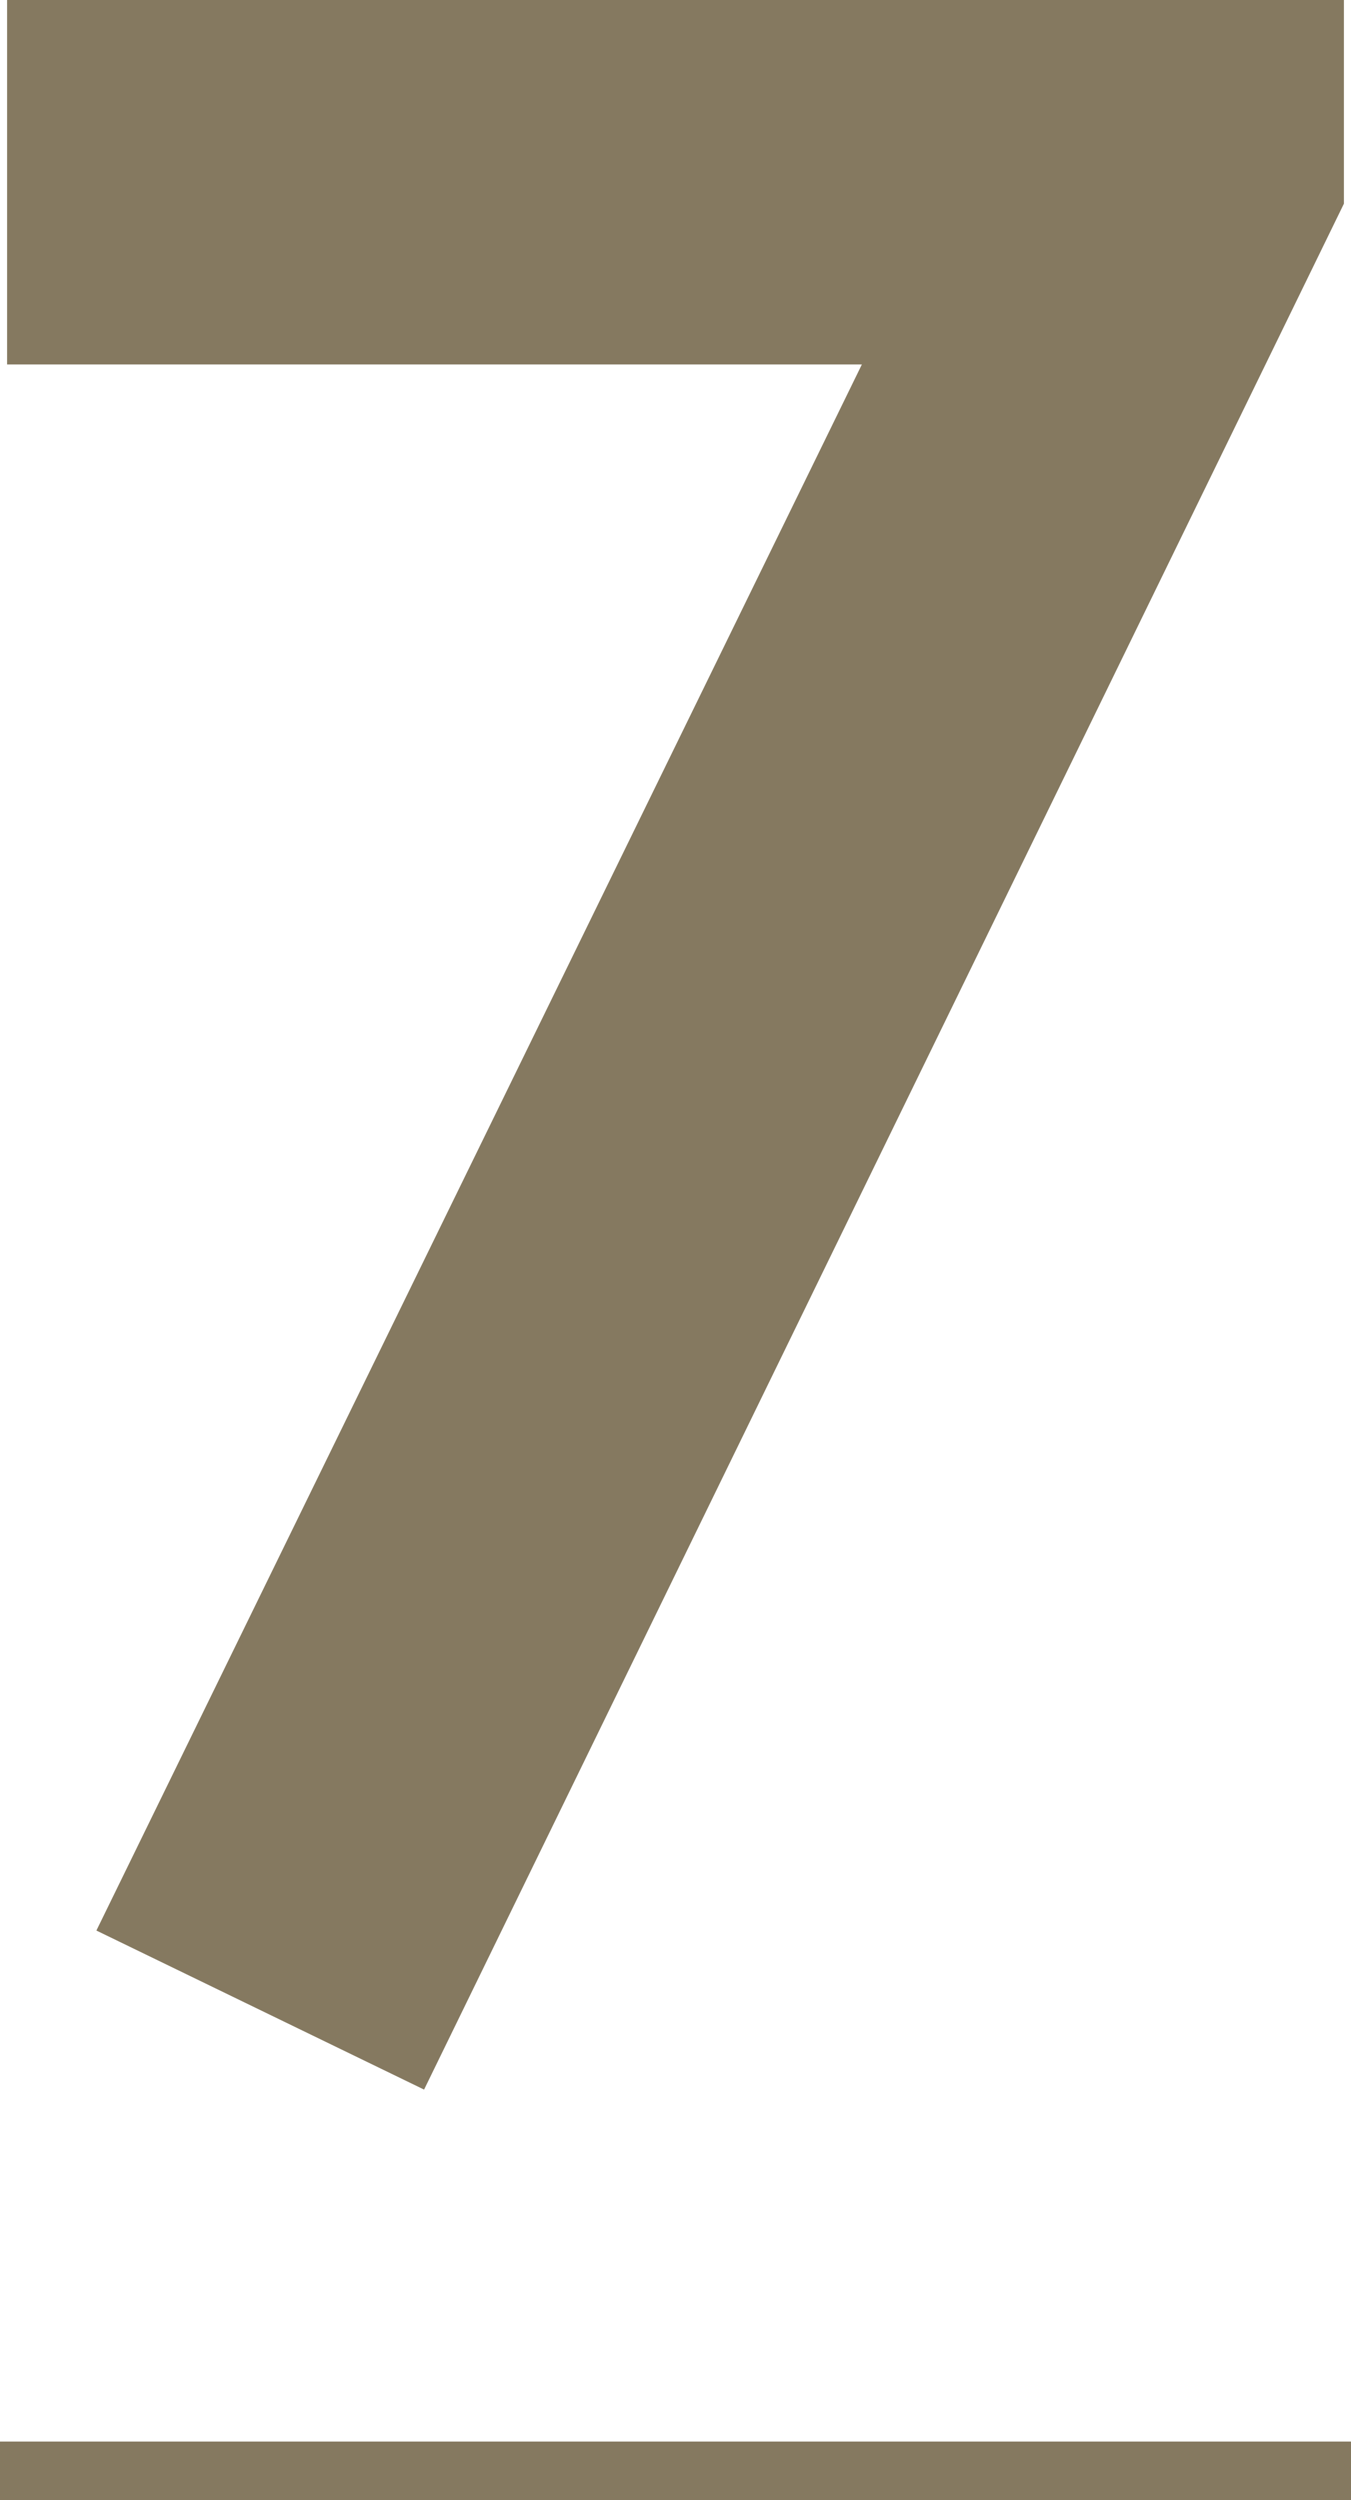
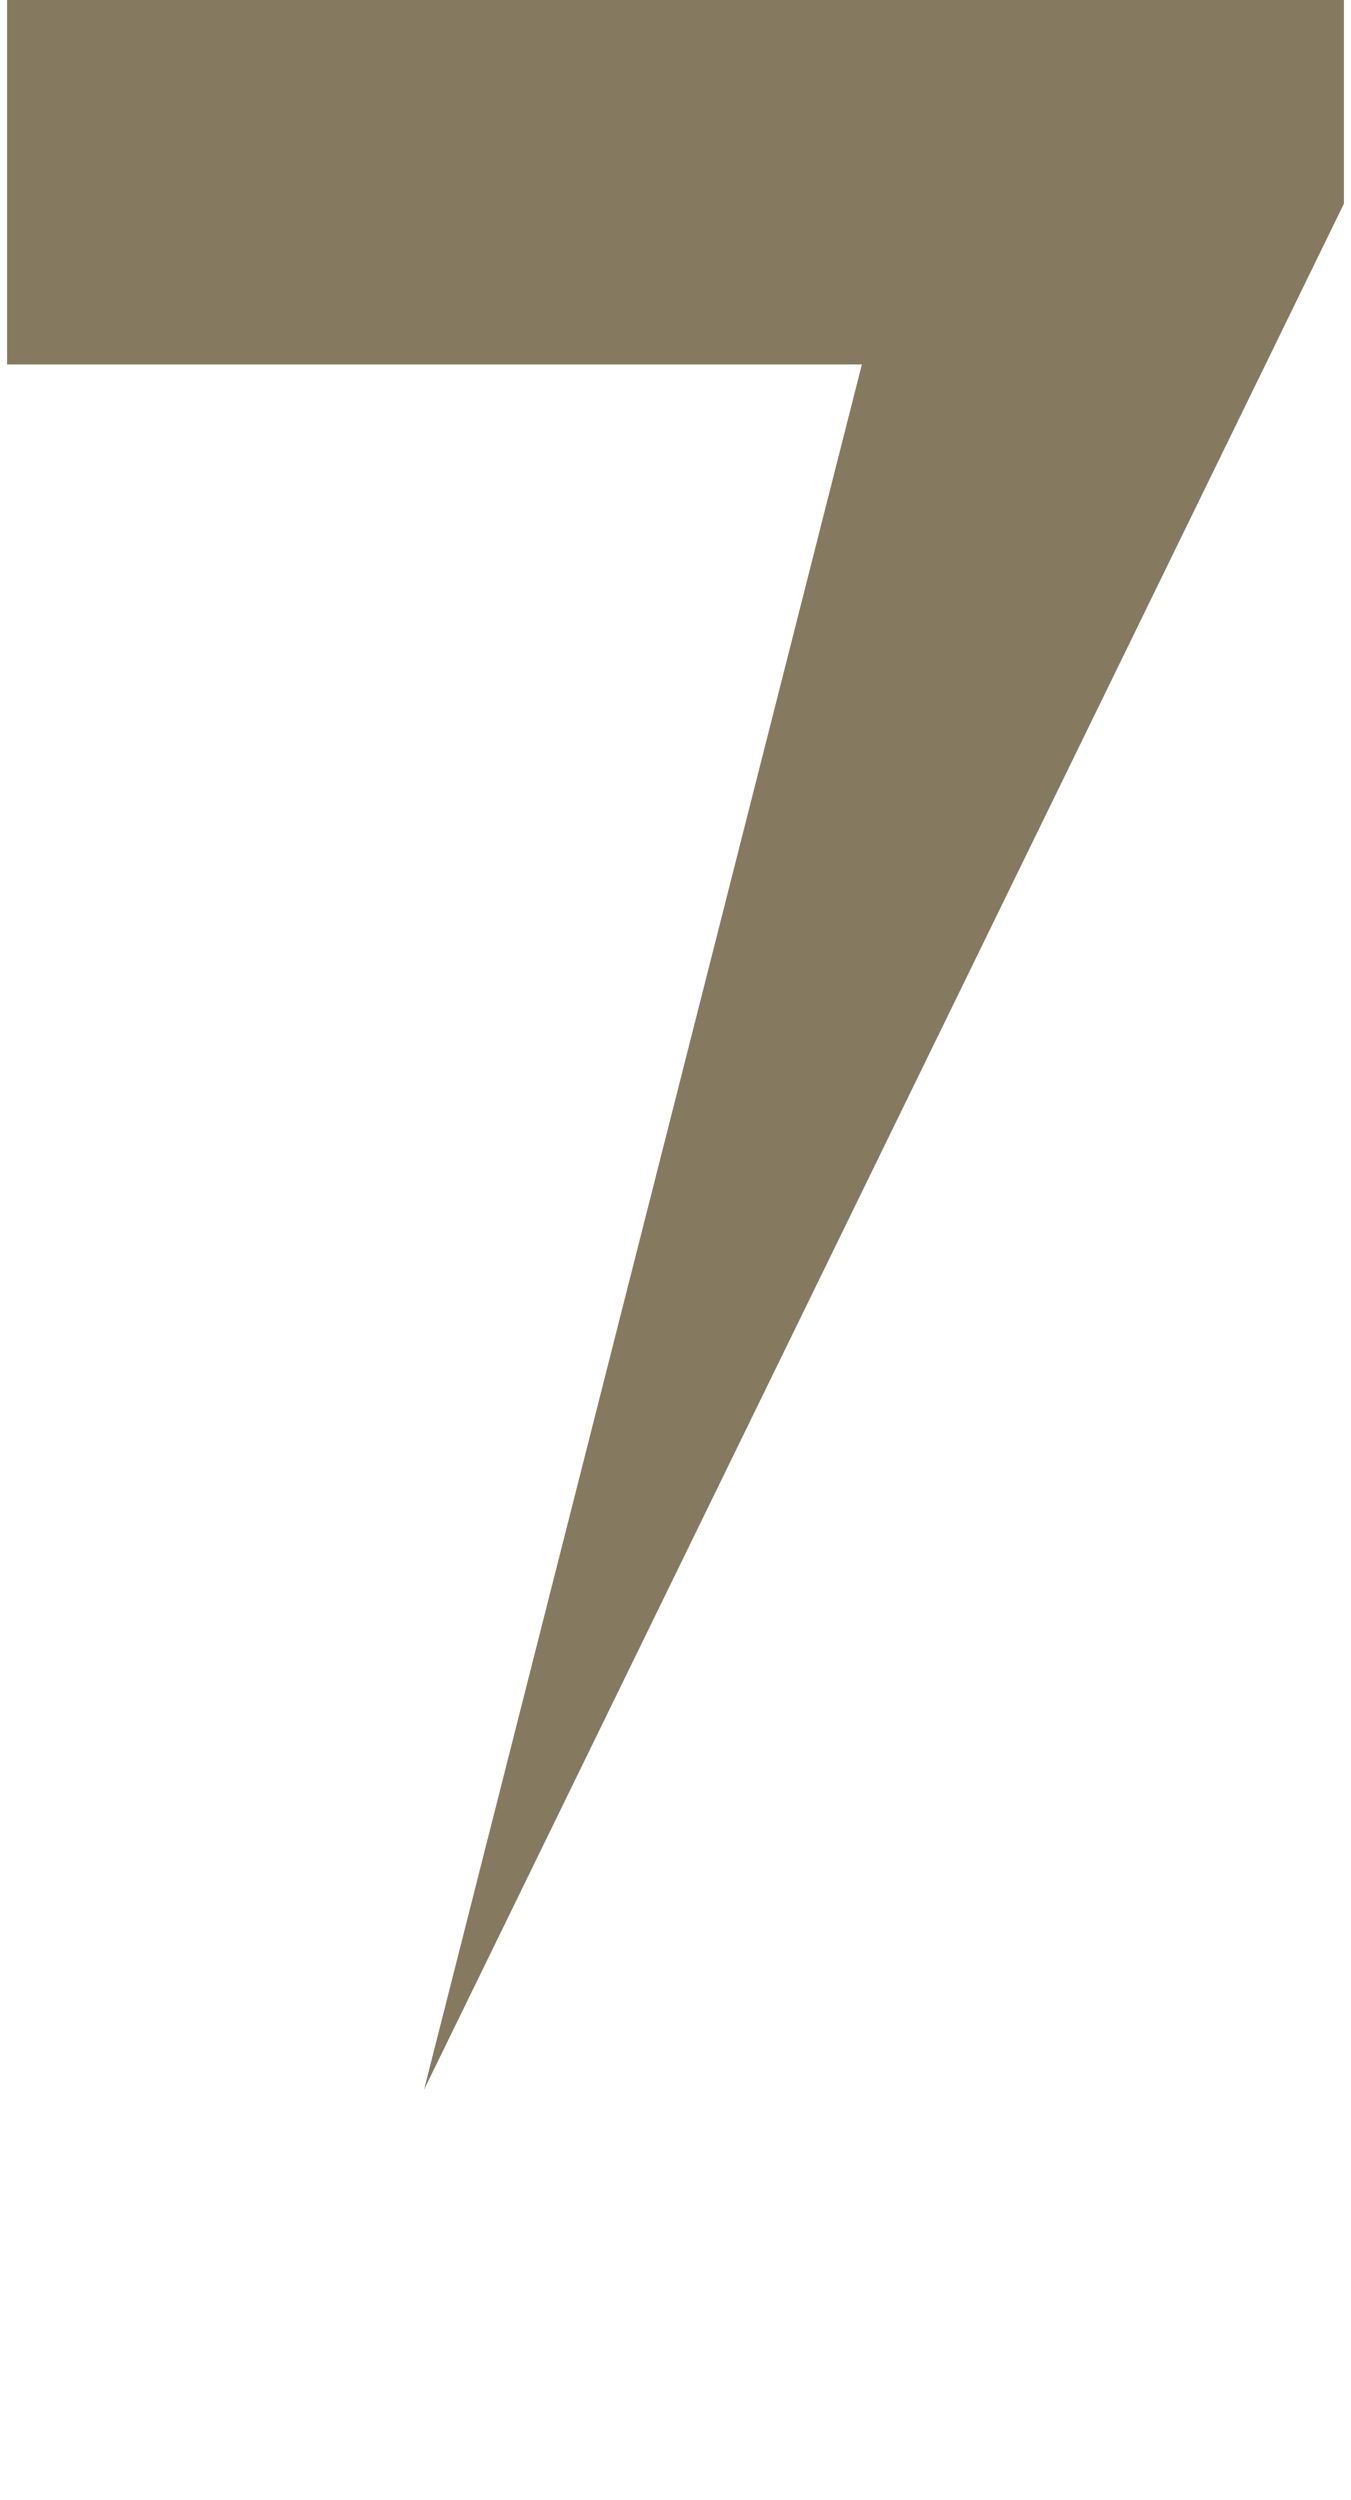
<svg xmlns="http://www.w3.org/2000/svg" version="1.1" x="0px" y="0px" width="20px" height="37px" viewBox="0 0 20 37" enable-background="new 0 0 20 37" xml:space="preserve">
  <defs>
</defs>
-   <rect y="36.135" fill="#857960" width="20" height="1" />
-   <path fill="#857960" d="M0.105,0h19.79v3.015L6.278,30.926l-4.851-2.354L12.759,5.394H0.105V0z" />
+   <path fill="#857960" d="M0.105,0h19.79v3.015L6.278,30.926L12.759,5.394H0.105V0z" />
</svg>